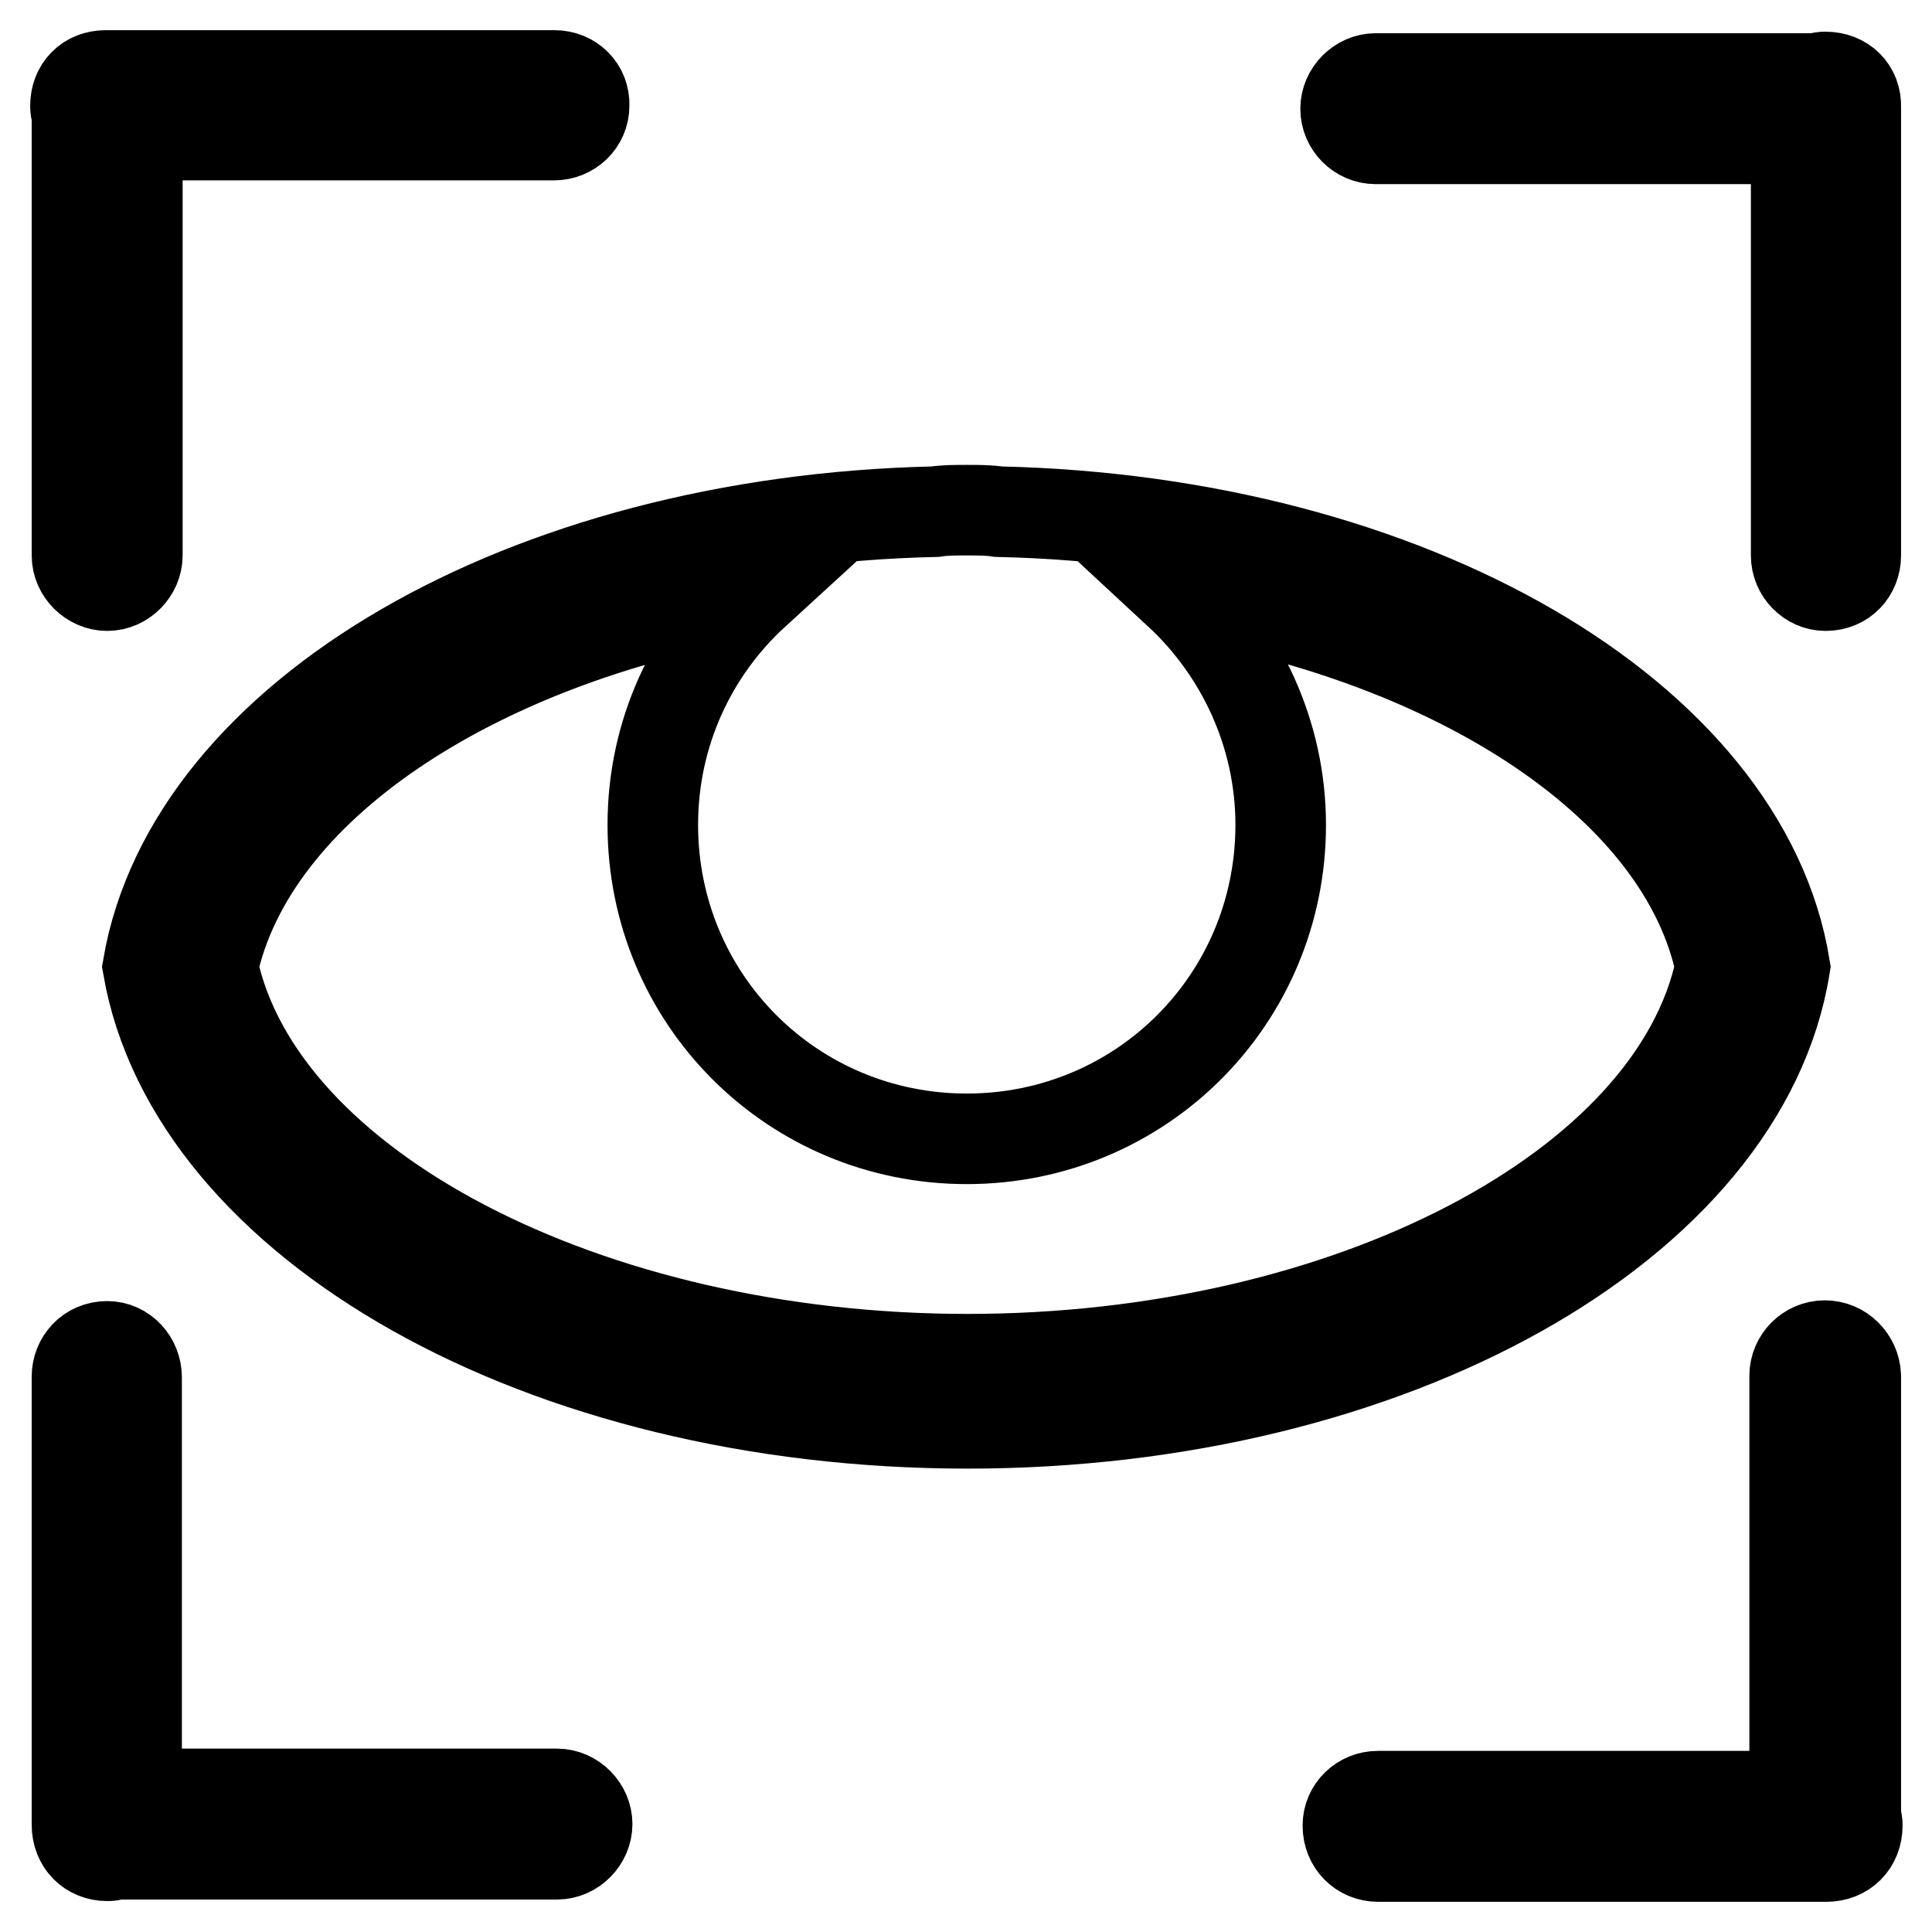
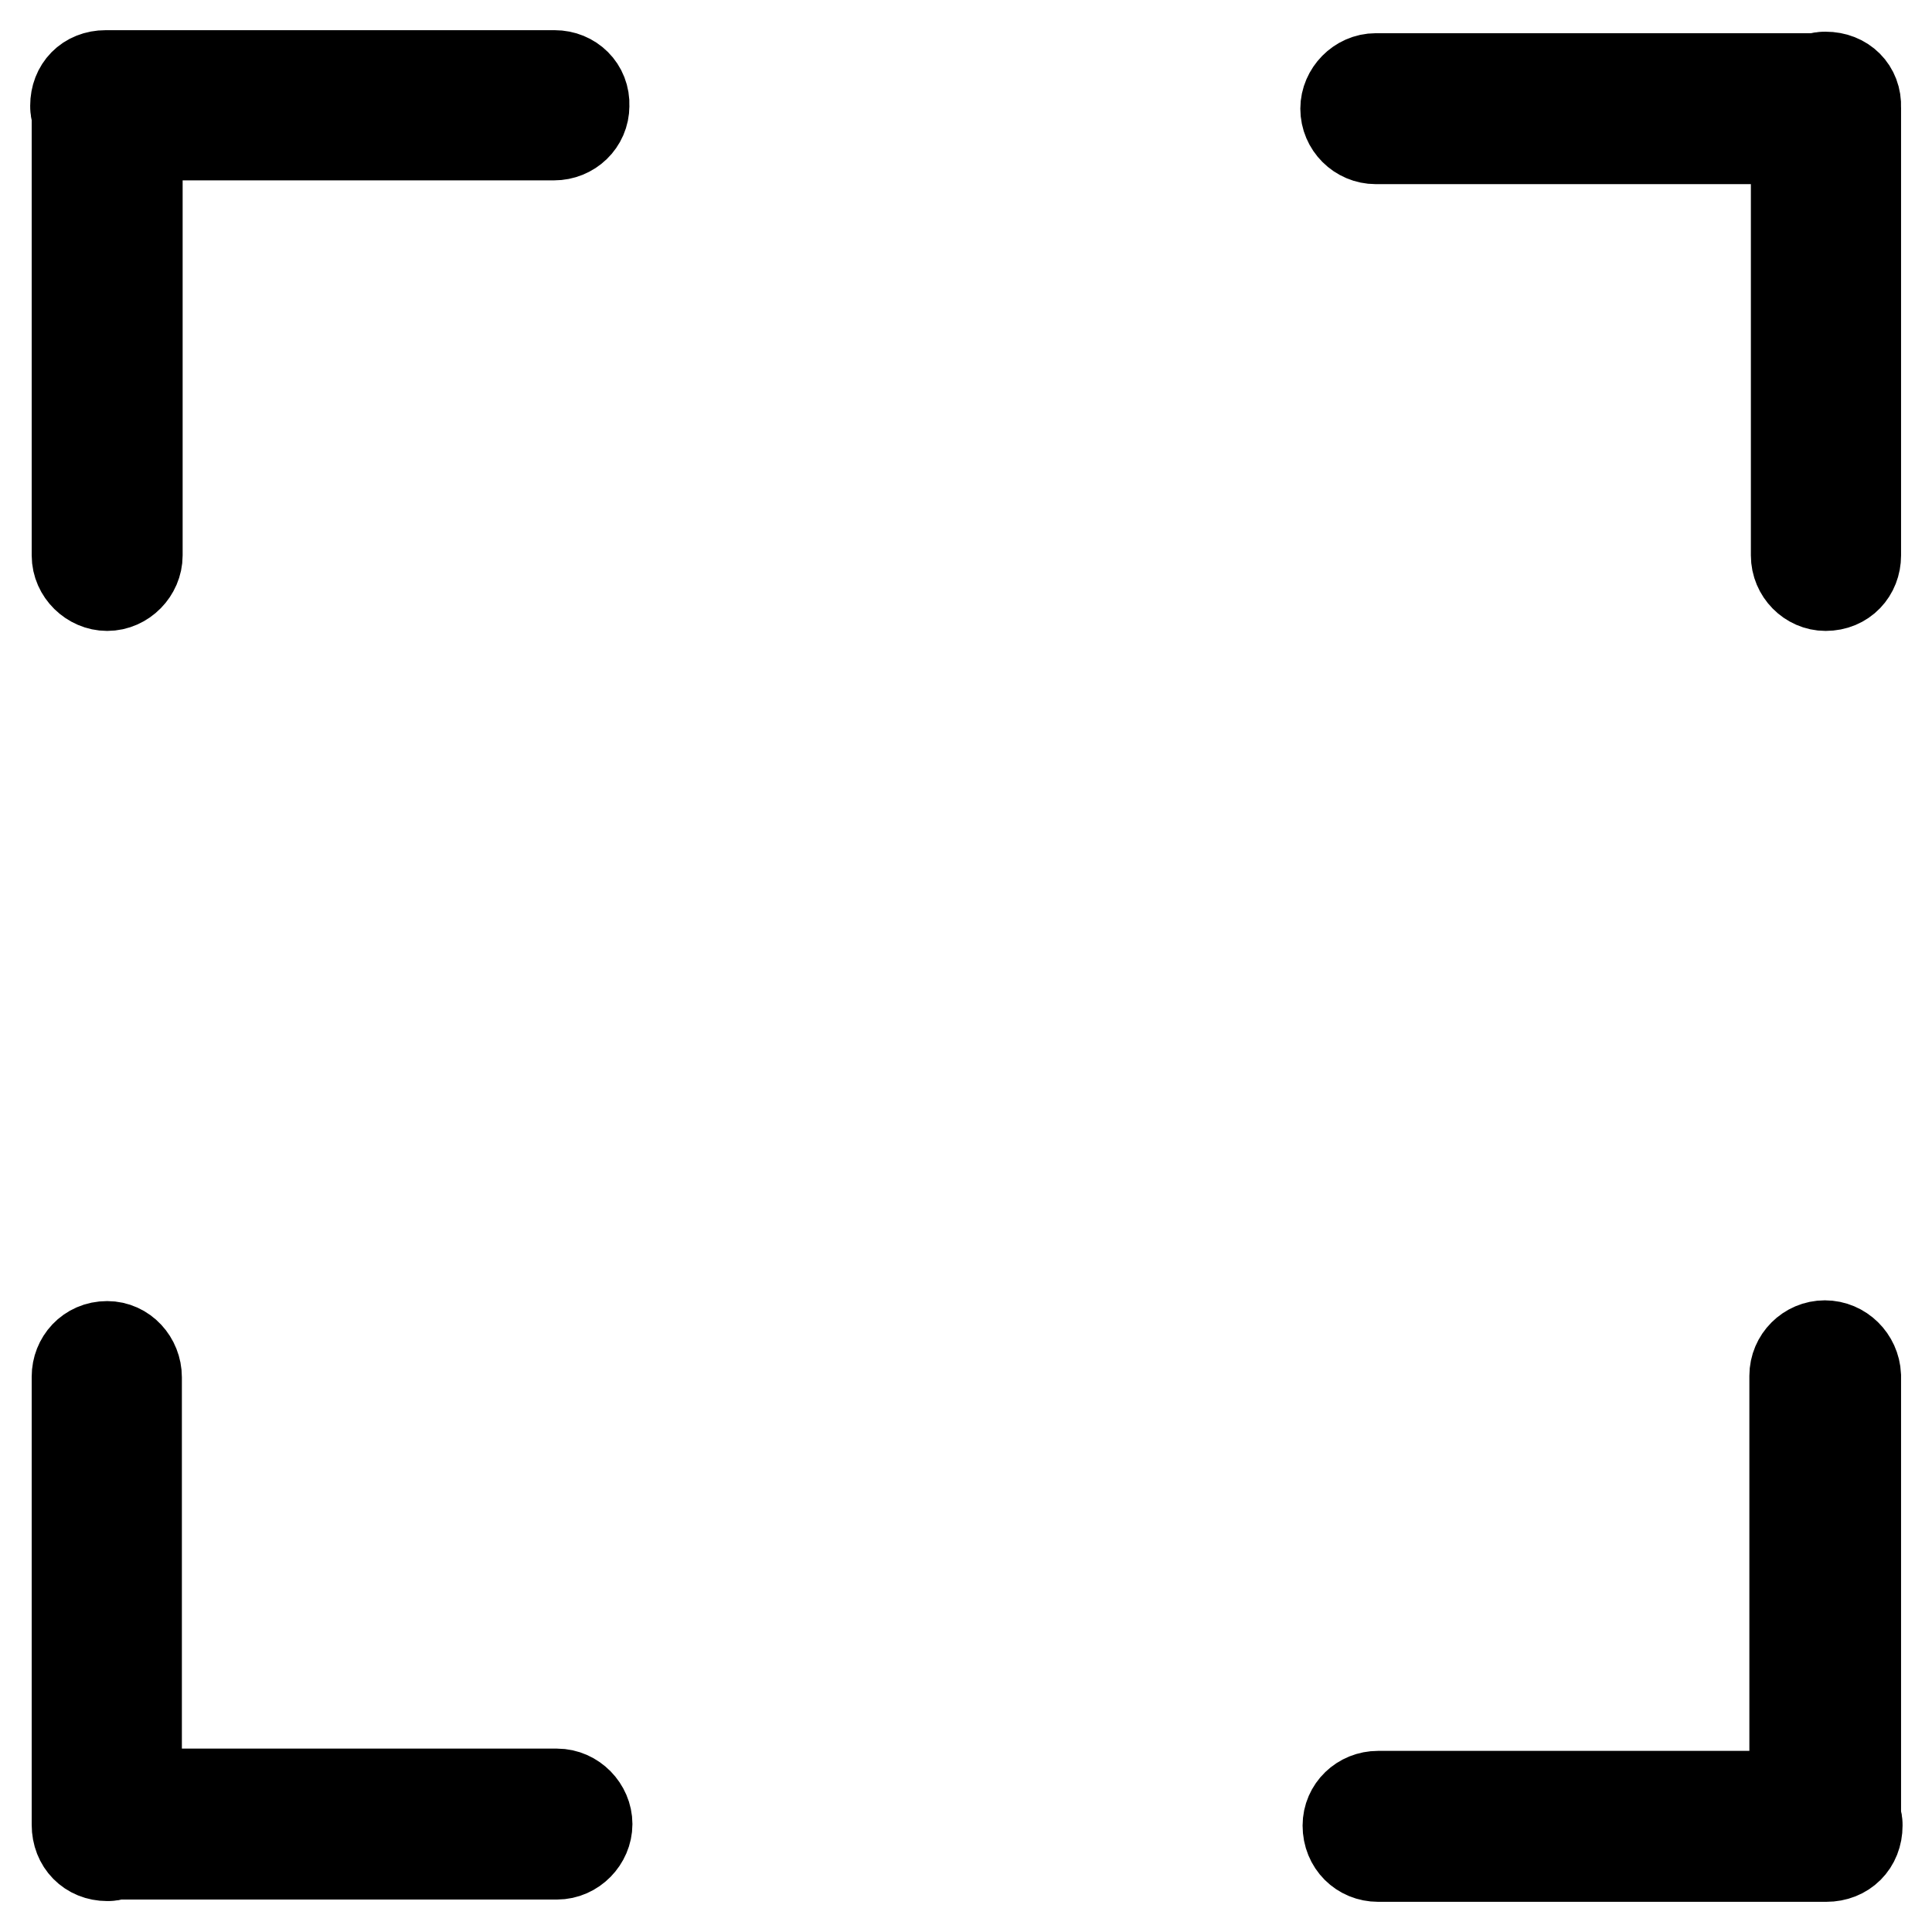
<svg xmlns="http://www.w3.org/2000/svg" version="1.1" x="0px" y="0px" viewBox="0 0 256 256" enable-background="new 0 0 256 256" xml:space="preserve">
  <g>
    <g>
      <path stroke-width="12" fill-opacity="0" stroke="#000000" d="M73.5,10H14c-2.4,0-4,1.7-4,4c0,0.3,0,0.7,0.2,0.8v58.8c0,2.2,1.9,4,4,4c2.2,0,4-1.9,4-4V17.9h55.2c2.2,0,4-1.7,4-3.9C77.5,11.7,75.7,10,73.5,10L73.5,10z M241.9,10.2c-0.3,0-0.7,0-0.8,0.2h-58.8c-2.2,0-4,1.9-4,4c0,2.2,1.8,4,4,4h55.7v55.2c0,2.2,1.8,4,3.9,4c2.4,0,4-1.8,4-4V14.2C246,11.9,244.3,10.2,241.9,10.2L241.9,10.2z M241.8,178.3c-2.2,0-4,1.8-4,4v55.7h-55.2c-2.2,0-4,1.7-4,3.9c0,2.4,1.8,4.1,4,4.1h59.4c2.4,0,4.1-1.7,4.1-4.1c0-0.3,0-0.7-0.2-0.8v-58.8C245.8,180.1,244,178.3,241.8,178.3L241.8,178.3z M14.2,178.4c-2.4,0-4,1.9-4,4v59.4c0,2.4,1.7,4.1,4,4.1c0.3,0,0.7,0,0.8-0.2h58.8c2.2,0,4-1.9,4-4s-1.8-4-4-4H18.1v-55.2C18.1,180.3,16.4,178.4,14.2,178.4L14.2,178.4z" />
-       <path stroke-width="12" fill-opacity="0" stroke="#000000" d="M132.3,67.8c-1.3-0.2-2.7-0.2-4.2-0.2s-2.9,0-4.2,0.2C69.5,69,25.3,94.9,19.6,128.1c5.9,34,52.2,60.5,108.6,60.5c56.2,0,102.8-26.4,108.3-60.5C231.1,94.9,186.7,69,132.3,67.8z M128.2,180.1c-50.3,0-93.8-22.7-100-52c5.1-23.6,34.2-43,71.8-49.5c-8.3,7.6-13.5,18.5-13.5,30.7c0,23.1,18.5,41.6,41.6,41.6c23.1,0,41.6-18.5,41.6-41.6c0-12.1-5.3-23.1-13.5-30.7c37.6,6.4,66.9,25.8,71.8,49.5C221.9,157.4,178.6,180.1,128.2,180.1z" />
    </g>
  </g>
</svg>